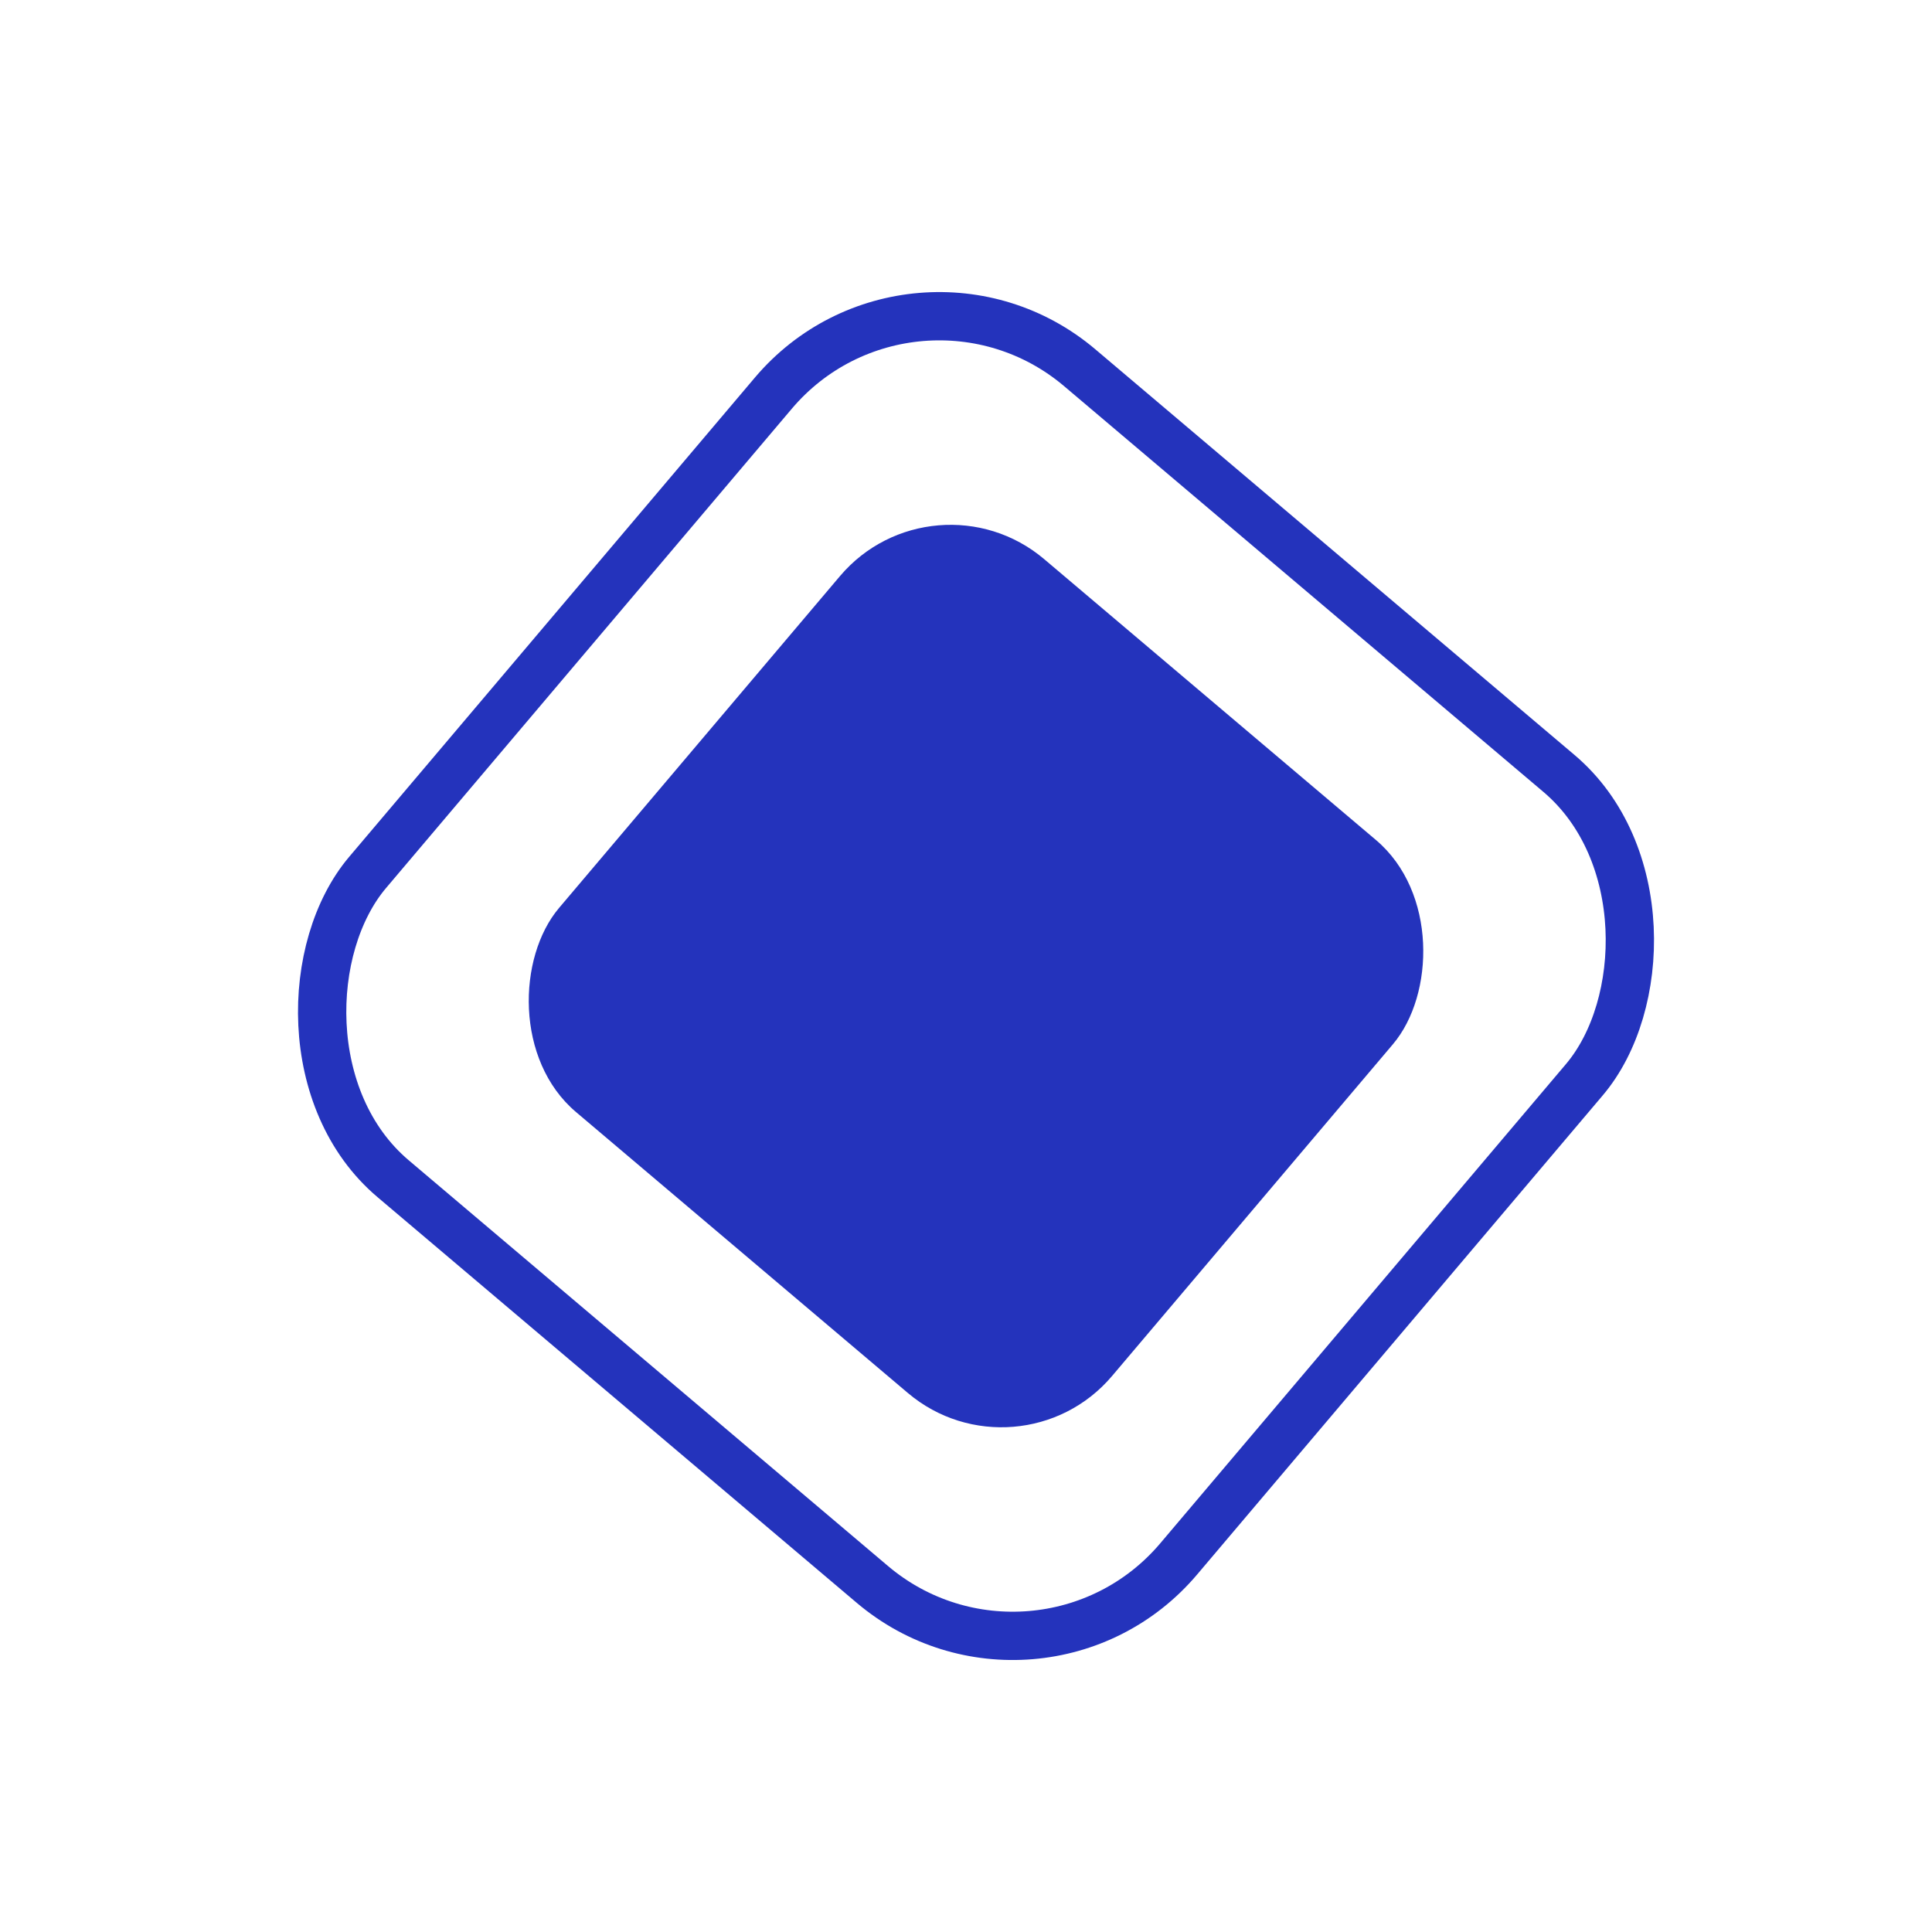
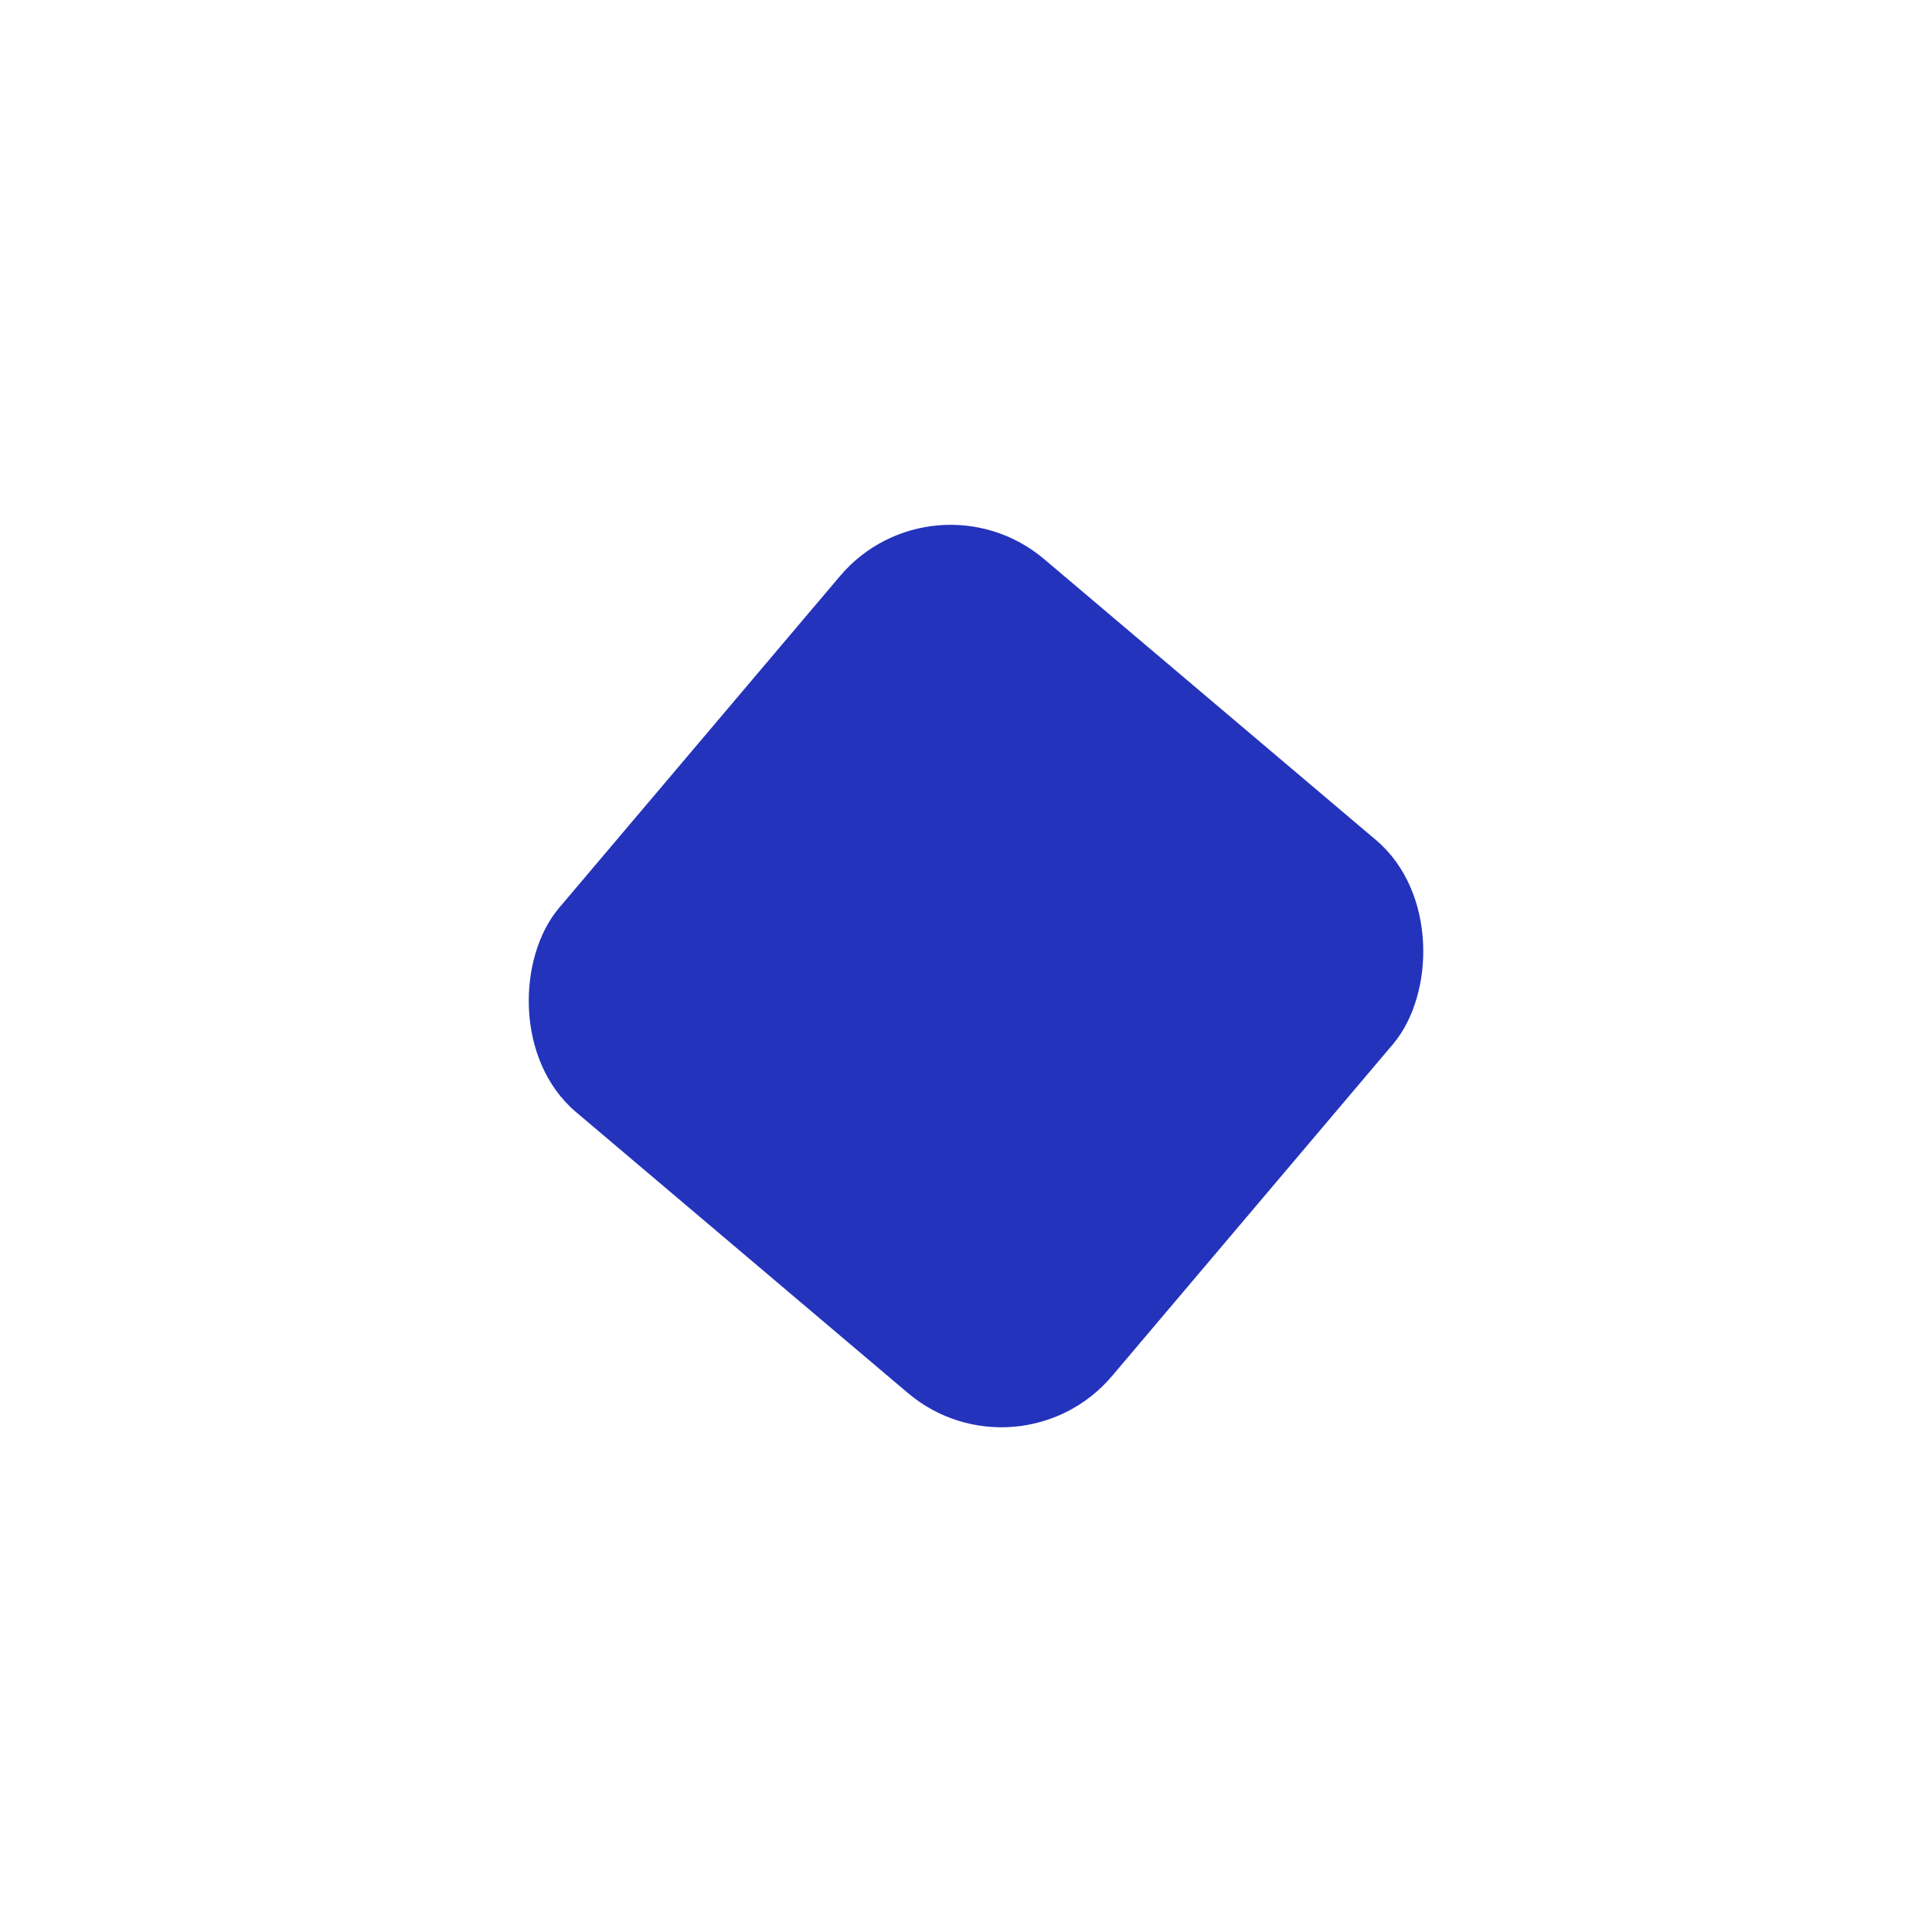
<svg xmlns="http://www.w3.org/2000/svg" width="40" height="40" viewBox="0 0 40 40" fill="none">
-   <rect x="18.919" y="4.705" width="22" height="22" rx="4.5" transform="rotate(40.25 18.919 4.705)" stroke="#2433BC" />
  <g filter="url(#filter0_d_418_1349)">
    <rect x="19.329" y="9.638" width="15" height="15" rx="3" transform="rotate(40.25 19.329 9.638)" fill="#2433BC" />
  </g>
  <defs>
    <filter id="filter0_d_418_1349" x="0.865" y="0.866" width="38.684" height="38.684" filterUnits="userSpaceOnUse" color-interpolation-filters="sRGB">
      <feFlood flood-opacity="0" result="BackgroundImageFix" />
      <feColorMatrix in="SourceAlpha" type="matrix" values="0 0 0 0 0 0 0 0 0 0 0 0 0 0 0 0 0 0 127 0" result="hardAlpha" />
      <feOffset />
      <feGaussianBlur stdDeviation="5" />
      <feComposite in2="hardAlpha" operator="out" />
      <feColorMatrix type="matrix" values="0 0 0 0 0.141 0 0 0 0 0.2 0 0 0 0 0.737 0 0 0 0.5 0" />
      <feBlend mode="normal" in2="BackgroundImageFix" result="effect1_dropShadow_418_1349" />
      <feBlend mode="normal" in="SourceGraphic" in2="effect1_dropShadow_418_1349" result="shape" />
    </filter>
  </defs>
</svg>